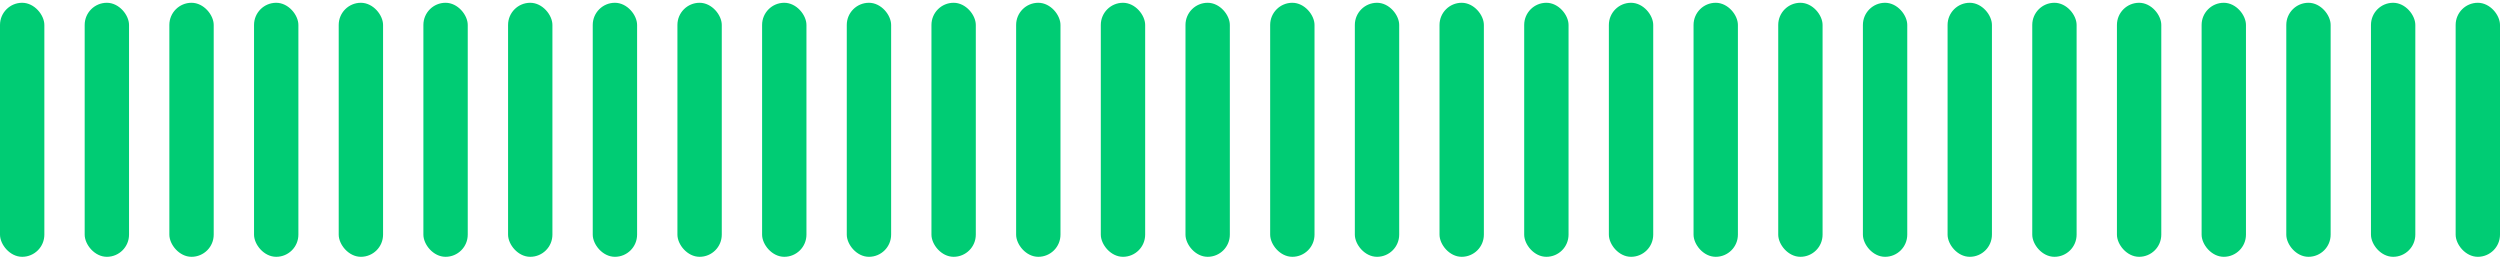
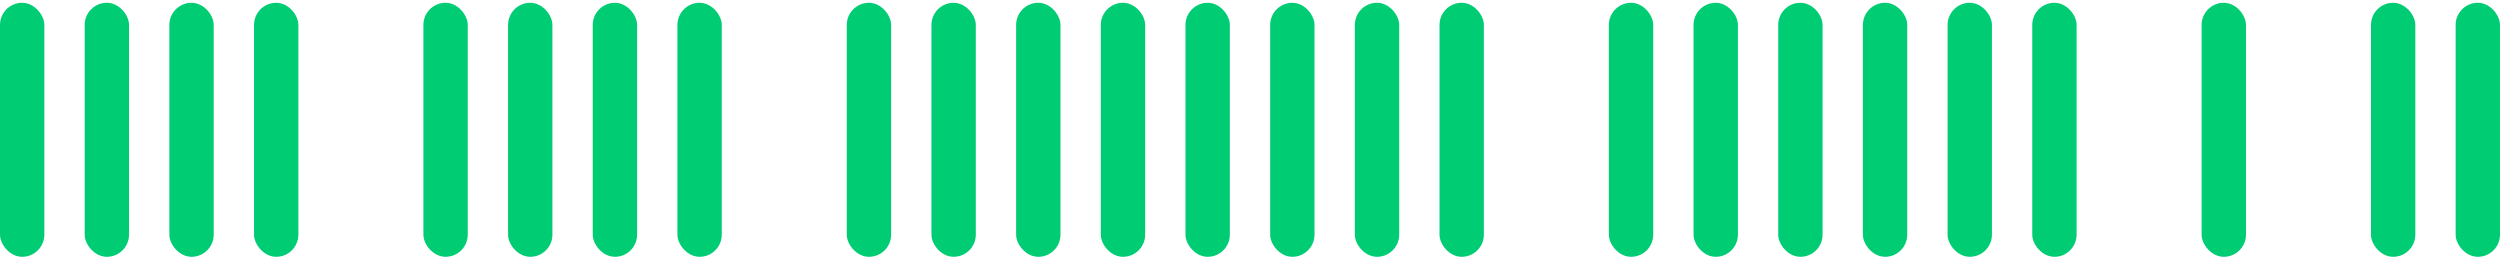
<svg xmlns="http://www.w3.org/2000/svg" width="620" height="64" viewBox="0 0 620 64" fill="none">
  <rect y="0.69" width="11" height="63" rx="5.5" fill="#00CC74" />
  <rect x="21" y="0.69" width="11" height="63" rx="5.5" fill="#00CC74" />
  <rect x="42" y="0.69" width="11" height="63" rx="5.5" fill="#00CC74" />
  <rect x="63" y="0.69" width="11" height="63" rx="5.5" fill="#00CC74" />
-   <rect x="84" y="0.69" width="11" height="63" rx="5.5" fill="#00CC74" />
  <rect x="105" y="0.69" width="11" height="63" rx="5.5" fill="#00CC74" />
  <rect x="126" y="0.69" width="11" height="63" rx="5.5" fill="#00CC74" />
  <rect x="147" y="0.69" width="11" height="63" rx="5.5" fill="#00CC74" />
  <rect x="168" y="0.69" width="11" height="63" rx="5.5" fill="#00CC74" />
-   <rect x="189" y="0.69" width="11" height="63" rx="5.5" fill="#00CC74" />
  <rect x="210" y="0.69" width="11" height="63" rx="5.5" fill="#00CC74" />
  <rect x="231" y="0.69" width="11" height="63" rx="5.5" fill="#00CC74" />
  <rect x="252" y="0.69" width="11" height="63" rx="5.5" fill="#00CC74" />
  <rect x="273" y="0.69" width="11" height="63" rx="5.5" fill="#00CC74" />
  <rect x="294" y="0.69" width="11" height="63" rx="5.5" fill="#00CC74" />
  <rect x="315" y="0.69" width="11" height="63" rx="5.5" fill="#00CC74" />
  <rect x="336" y="0.69" width="11" height="63" rx="5.5" fill="#00CC74" />
  <rect x="357" y="0.69" width="11" height="63" rx="5.5" fill="#00CC74" />
-   <rect x="378" y="0.69" width="11" height="63" rx="5.5" fill="#00CC74" />
  <rect x="399" y="0.69" width="11" height="63" rx="5.5" fill="#00CC74" />
  <rect x="420" y="0.69" width="11" height="63" rx="5.5" fill="#00CC74" />
  <rect x="441" y="0.69" width="11" height="63" rx="5.5" fill="#00CC74" />
  <rect x="462" y="0.69" width="11" height="63" rx="5.5" fill="#00CC74" />
  <rect x="483" y="0.69" width="11" height="63" rx="5.5" fill="#00CC74" />
  <rect x="504" y="0.69" width="11" height="63" rx="5.5" fill="#00CC74" />
-   <rect x="525" y="0.69" width="11" height="63" rx="5.5" fill="#00CC74" />
  <rect x="546" y="0.69" width="11" height="63" rx="5.5" fill="#00CC74" />
-   <rect x="567" y="0.69" width="11" height="63" rx="5.5" fill="#00CC74" />
  <rect x="588" y="0.69" width="11" height="63" rx="5.5" fill="#00CC74" />
  <rect x="609" y="0.69" width="11" height="63" rx="5.5" fill="#00CC74" />
</svg>